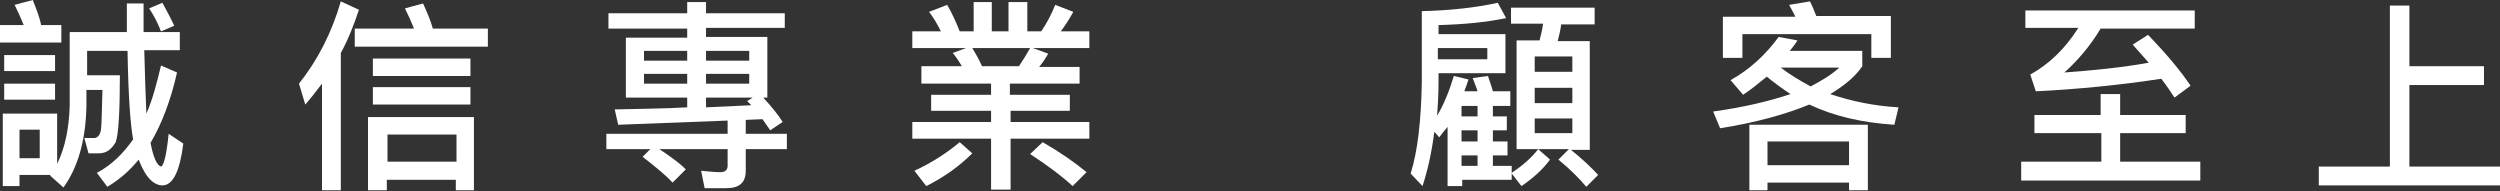
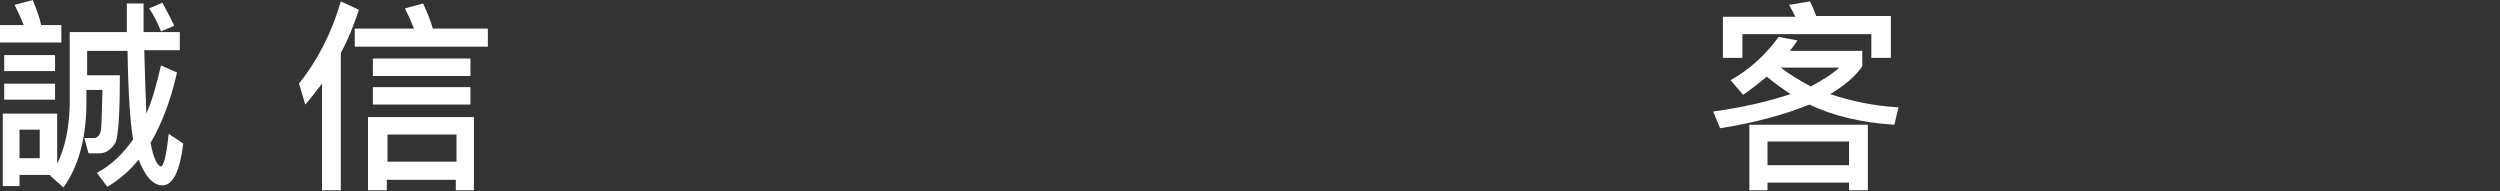
<svg xmlns="http://www.w3.org/2000/svg" version="1.1" id="圖層_1" x="0px" y="0px" width="358.7px" height="27.4px" viewBox="0 0 358.7 27.4" style="enable-background:new 0 0 358.7 27.4;" xml:space="preserve">
  <rect x="0" y="0" width="358.7" height="27.4" fill="#333333" stroke="none" />
  <style type="text/css">
	.st0{fill:#FFFFFF;}
</style>
  <g>
    <path class="st0" d="M3.4,3.6C3,2.6,2.6,1.7,2.1,0.7L4.7,0c0.5,1.3,1,2.5,1.2,3.6h2.9v2.5H0V3.6H3.4z M8.2,23.5   c1.1-2.2,1.7-5,1.8-8.3V4.6h8.2c0-1.3,0-2.7,0-4.1h2.4c0,1.5,0,2.8,0,4.1h5.2v2.6h-5.1c0.1,3.8,0.2,6.8,0.3,9.1   c0.9-2,1.5-4.4,2.1-6.9l2.3,1c-0.9,4-2.2,7.4-3.8,10.1c0.4,2.1,0.9,3.2,1.5,3.4c0.4-0.1,0.8-1.7,1.1-4.7l2.1,1.4c-0.5,4-1.5,6-3,6   c-0.8,0-1.6-0.5-2.3-1.5c-0.4-0.6-0.8-1.4-1.1-2.2c-1.3,1.6-2.8,2.9-4.5,3.9l-1.5-2c2.1-1.1,3.8-2.8,5.2-4.8v0   c-0.4-2.2-0.7-6.4-0.8-12.7h-5.8v3.5h4.7c0,5.3-0.2,8.5-0.6,9.6C16,21.4,15.3,22,14.2,22h-1.5l-0.6-2.2h1.5   c0.5-0.1,0.8-0.5,0.9-1.3c0.1-0.8,0.1-2.7,0.2-5.6h-2.3v2.3c-0.1,4.9-1.2,8.8-3.3,11.7l-1.9-1.7c0-0.1,0.1-0.1,0.1-0.1H2.8v1.6H0.4   V16.3h7.8V23.5z M7.9,7.9v2.3H0.6V7.9H7.9z M7.9,12v2.3H0.6V12H7.9z M5.7,22.7v-4.1H2.8v4.1H5.7z M25,3.7l-1.9,0.8   c-0.5-1.3-1.1-2.4-1.7-3.3l1.9-0.8C23.9,1.5,24.5,2.6,25,3.7z" />
    <path class="st0" d="M43.8,15l-0.9-3c2.7-3.4,4.7-7.3,6-11.8l2.6,1.2c-0.7,2.1-1.5,4.2-2.6,6.2v19.7h-2.7V12   C45.4,13,44.7,14,43.8,15z M59.4,4.1c-0.4-1-0.8-1.9-1.3-2.9l2.6-0.7c0.6,1.3,1.1,2.5,1.4,3.6H70v2.6H50.9V4.1H59.4z M68.1,27.3   h-2.7v-1.5h-9.9v1.5h-2.7V16.8h15.2V27.3z M67.5,8.4v2.5h-14V8.4H67.5z M67.5,12.5V15h-14v-2.5H67.5z M65.5,23.2v-3.9h-9.9v3.9   H65.5z" />
-     <path class="st0" d="M98.6,5.4V4.1H87.3V1.9h11.3V0.3h2.7v1.6h11.3v2.1h-11.3v1.3h8.8V14h-0.6c1.2,1.3,2.1,2.4,2.8,3.5l-1.8,1.2   c-0.3-0.5-0.7-1-1.1-1.6l-2.4,0.1v2h5.9v2.2h-5.9v3.1c0,1.7-0.9,2.5-2.8,2.5h-3.1l-0.5-2.5c1,0.1,1.9,0.2,2.8,0.2   c0.6,0,1-0.3,1-0.9v-2.4h-9.8c1.5,1,2.8,1.9,3.8,2.9l-1.9,1.9c-1-1.1-2.5-2.3-4.3-3.7l1.1-1.1H87v-2.2h17.4v-1.9   c-5,0.2-10.2,0.4-15.7,0.6l-0.5-2.2c3.5-0.1,7-0.1,10.4-0.3V14h-8.8V5.4H98.6z M98.6,8.7V7.3h-6.2v1.4H98.6z M98.6,10.6h-6.2V12   h6.2V10.6z M101.3,8.7h6.2V7.3h-6.2V8.7z M107.5,10.6h-6.2V12h6.2V10.6z M107.2,14.5L108,14h-6.7v1.4l6.5-0.3   C107.6,14.9,107.4,14.7,107.2,14.5z" />
-     <path class="st0" d="M142.3,0.3v4.2h2.4V0.3h2.7v4.2h2c0.8-1.2,1.5-2.5,2-3.8l2.6,1c-0.6,1.1-1.2,2-1.8,2.8h4.1v2.4h-8.1l2.2,0.8   c-0.4,0.7-0.8,1.3-1.3,1.9h5.8v2.4h-10v1.6h8.6v2.3H145v1.6h11.3v2.4H145v7.3h-2.8v-7.3h-11.3v-2.4h11.3v-1.6h-8.6v-2.3h8.6v-1.6   h-10V9.5h5.8c-0.4-0.7-0.8-1.3-1.3-1.9l1.9-0.7h-7.7V4.5h4.1c-0.5-1-1-1.9-1.7-2.8l2.6-1c0.6,1,1.2,2.3,1.8,3.8h2V0.3H142.3z    M139.5,22c-1.8,1.8-4,3.4-6.6,4.7l-1.7-2.2c2.6-1.2,4.7-2.6,6.5-4.1L139.5,22z M139.5,6.9c0.5,0.8,1,1.7,1.4,2.6h5.3   c0.6-0.9,1.1-1.7,1.6-2.6H139.5z M155.9,24.7l-2,2c-1.5-1.4-3.5-2.9-6.1-4.6l1.8-1.7C152.2,21.9,154.2,23.3,155.9,24.7z" />
-     <path class="st0" d="M206.5,19.7l-0.7-0.8c-0.4,3.1-1,5.7-1.7,7.8l-1.7-1.8c1-3.2,1.5-7.5,1.6-13.1V1.6c4.1-0.1,7.7-0.5,10.9-1.2   l1.2,2.2c-2.9,0.6-6.1,0.9-9.7,1v1.3h9.6v5.6h-9.6v1.3c0,1.7-0.1,3.3-0.2,4.8c0.9-1.5,1.7-3.4,2.4-5.7l2.1,0.5   c-0.2,0.6-0.4,1.2-0.6,1.7h1.9c-0.2-0.7-0.5-1.3-0.7-1.9l2.2-0.3c0.2,0.7,0.5,1.4,0.7,2.2h2.5v2.1h-2.5v1.5h2v2h-2v1.6h2.1v2h-2.1   v1.5h2.7v1c1.5-1,2.8-2.1,3.8-3.4l1.7,1.5c-1.1,1.5-2.5,2.7-4.1,3.8l-1.4-1.8v0.9h-7.1v0.9h-2.1v-8.5   C207.2,18.8,206.8,19.3,206.5,19.7z M213.4,8.4V6.9h-7.1v1.6H213.4z M212,15.2h-2.3v1.5h2.3V15.2z M212,18.7h-2.3v1.6h2.3V18.7z    M212,23.8v-1.5h-2.3v1.5H212z M220.9,5.8c0.2-0.8,0.4-1.6,0.5-2.4h-4.6V1.1h12v2.4h-4.8c-0.1,0.8-0.3,1.6-0.5,2.4h4.6v15.6h-2.7   c1.5,1.2,2.8,2.4,3.9,3.6l-1.7,1.7c-1-1.2-2.3-2.5-4-3.9l1.5-1.5h-7.5V5.8H220.9z M225.6,10.3V8.1h-5.4v2.2H225.6z M225.6,14.8   v-2.2h-5.4v2.2H225.6z M225.6,17h-5.4v2.1h5.4V17z" />
    <path class="st0" d="M257.9,5.8c-0.3,0.5-0.7,1-1.1,1.5h10.4v2.2c-1,1.5-2.6,2.8-4.6,4c3,1,6.2,1.7,9.8,1.9l-0.6,2.5   c-4.6-0.3-8.6-1.2-12.2-2.9c-3.4,1.4-7.7,2.6-12.8,3.4l-1-2.4c4.4-0.6,8.1-1.5,11.1-2.5c-1.2-0.8-2.3-1.6-3.4-2.5   c-1.1,0.9-2.2,1.8-3.4,2.6l-1.8-2.1c2.7-1.5,5-3.6,6.9-6.2L257.9,5.8z M271.3,8.3h-2.8V4.9H250v3.4h-2.8V2.4h10.4   c-0.3-0.6-0.6-1.2-0.9-1.7l3-0.5c0.3,0.6,0.6,1.3,0.9,2.1h10.7V8.3z M268,27.3h-2.7v-1.1h-11.7v1.1H251v-9.4H268V27.3z M265.3,23.7   v-3.4h-11.7v3.4H265.3z M263.9,9.7h-8.4c1.3,1,2.8,1.9,4.3,2.7C261.5,11.5,262.8,10.7,263.9,9.7z" />
-     <path class="st0" d="M301.4,16.5v-3h2.8v3h9.4v2.6h-9.4v4.1h11.5v2.7h-25.7v-2.7h11.5v-4.1h-9.6v-2.6H301.4z M314.9,1.5v2.6h-13.5   c-1.5,2.5-3.3,4.6-5.2,6.3c4.1-0.3,8.2-0.7,12.1-1.4c-0.8-0.9-1.5-1.7-2.3-2.6l2.2-1.4c2.7,2.8,4.7,5.2,6.1,7.3L312,14   c-0.6-0.9-1.2-1.8-1.9-2.7c-5.9,0.9-11.9,1.5-18,1.8l-0.8-2.4c2.7-1.5,5-3.7,6.9-6.7h-7.6V1.5H314.9z" />
-     <path class="st0" d="M345.7,0.8v8.7h10.7v2.7h-10.7v11.7h13v2.7h-26v-2.7h10.2V0.8H345.7z" />
  </g>
</svg>